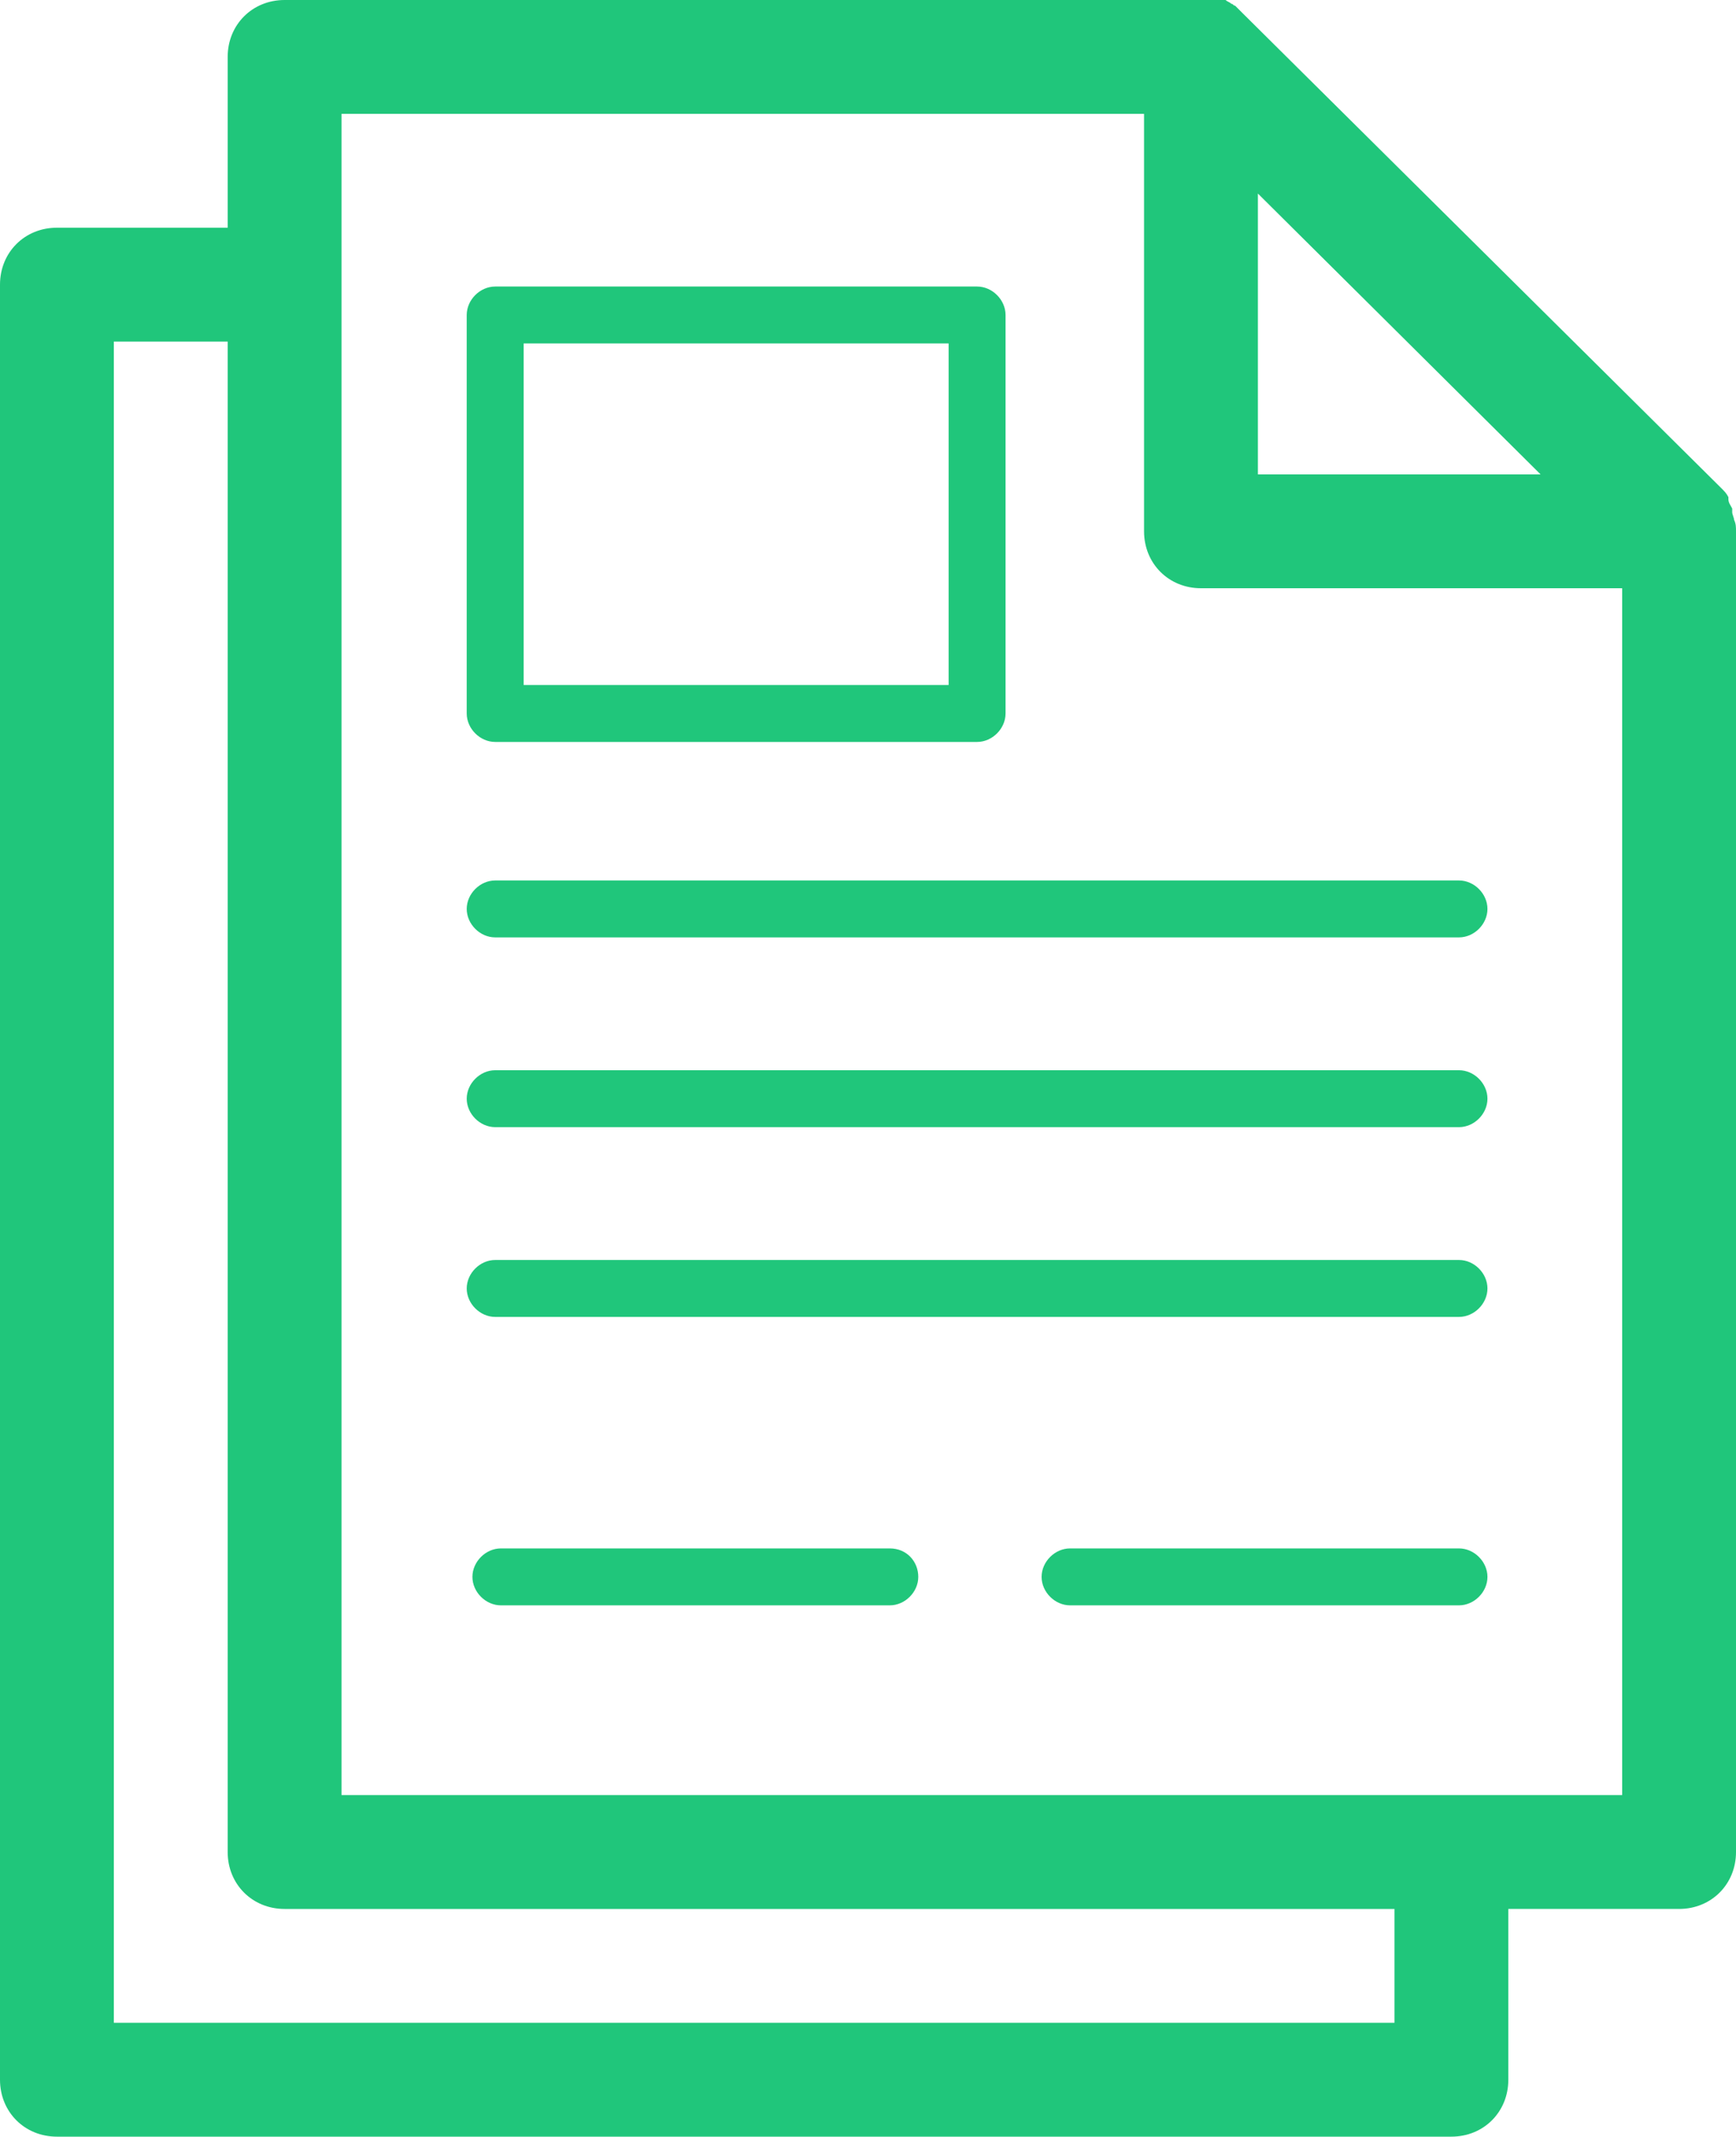
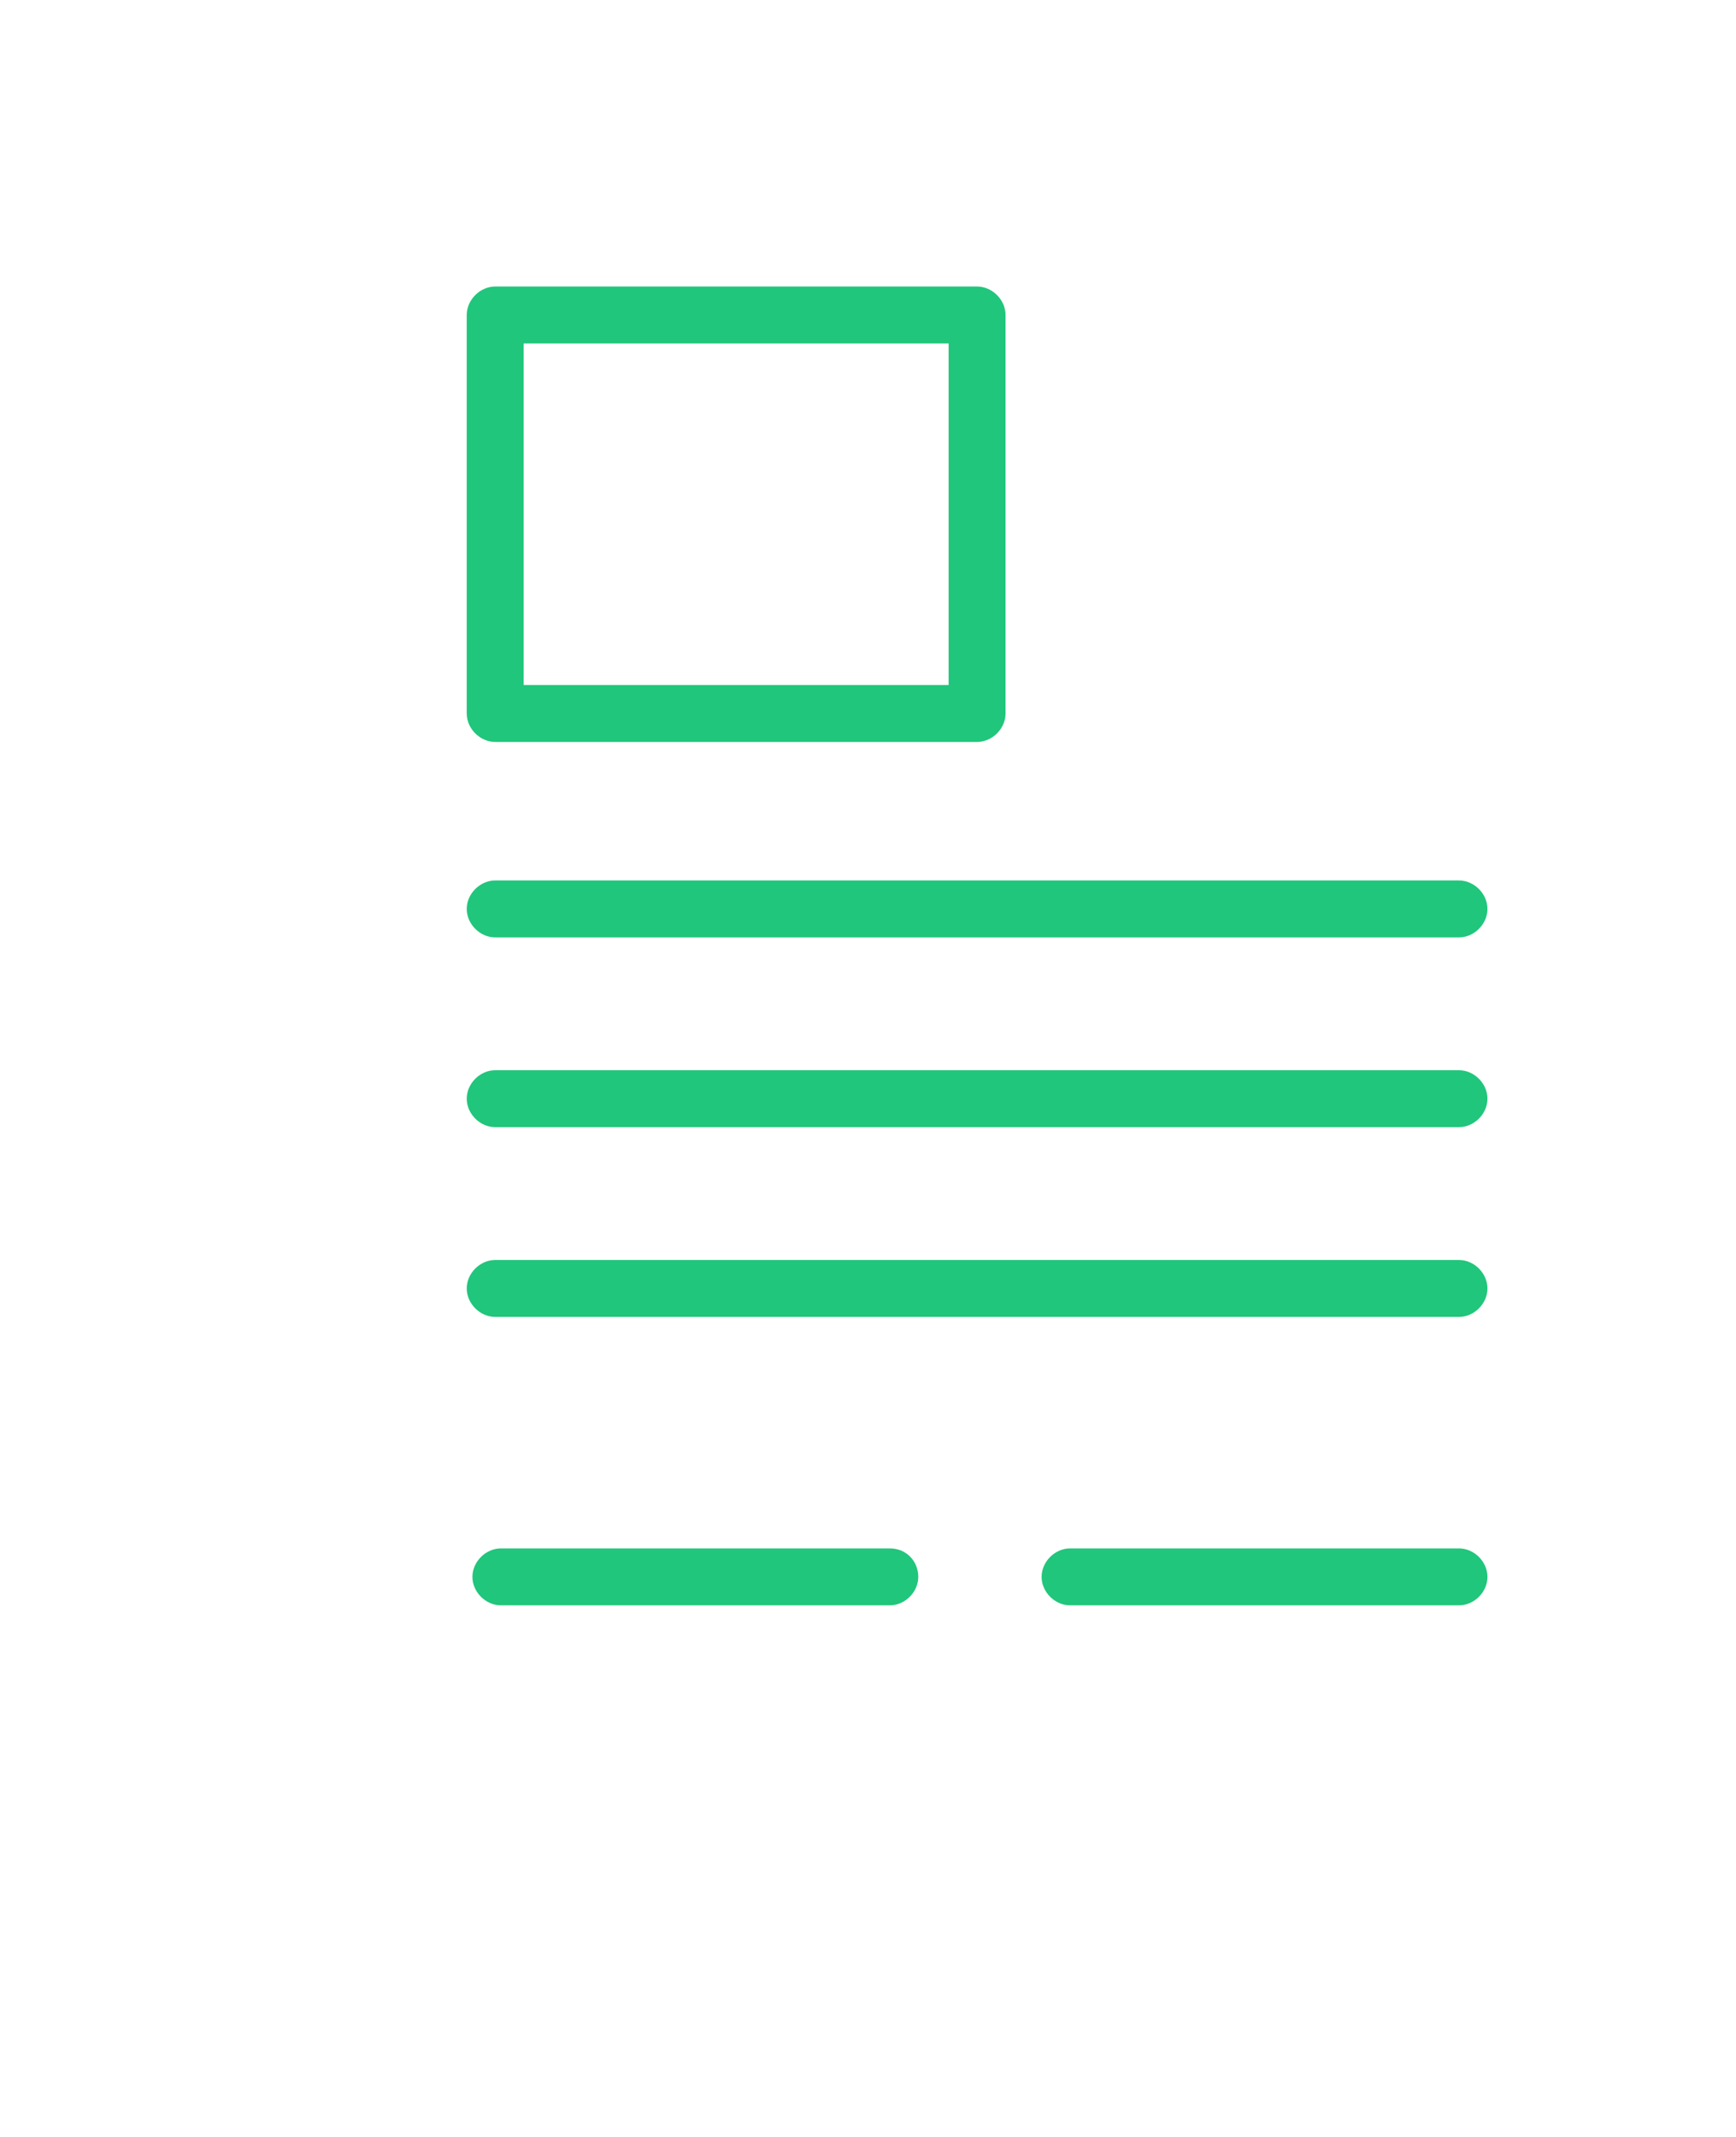
<svg xmlns="http://www.w3.org/2000/svg" viewBox="0 0 91.5 112.6">
  <style>.st0{fill:#20c67b}</style>
-   <path class="st0" d="M91.4 27.4c0-.1-.1-.3-.1-.4v-.2c-.1-.2-.2-.3-.2-.5v-.1c-.1-.2-.2-.3-.4-.5L65.5.7l-.1-.1-.3-.3c-.1 0-.1-.1-.2-.1-.1-.1-.2-.1-.3-.2-.1 0-.2 0-.2-.1-.1 0-.2-.1-.3-.1-.4.2-.6.2-.8.2H15c-1.7 0-3 1.3-3 3v9H3c-1.7 0-3 1.3-3 3v94.6c0 1.7 1.3 3 3 3h73.5c1.7 0 3-1.3 3-3v-9h9c1.7 0 3-1.3 3-3V28c0-.2 0-.4-.1-.6zM66.3 10.2L81.2 25H66.3V10.2zm7.2 96.4H6V18h6v79.6c0 1.7 1.3 3 3 3h58.5v6zM18 94.6V6h42.3v22c0 1.7 1.3 3 3 3h22.2v63.6H18z" />
  <path class="st0" d="M26.1 39.1h25.4c.8 0 1.5-.7 1.5-1.5v-21c0-.8-.7-1.5-1.5-1.5H26.1c-.8 0-1.5.7-1.5 1.5v21c0 .8.7 1.5 1.5 1.5zm1.5-21H50v18H27.6v-18zM76.9 46.4H26.1c-.8 0-1.5.7-1.5 1.5s.7 1.5 1.5 1.5h50.8c.8 0 1.5-.7 1.5-1.5s-.7-1.5-1.5-1.5zM76.9 56.4H26.1c-.8 0-1.5.7-1.5 1.5s.7 1.5 1.5 1.5h50.8c.8 0 1.5-.7 1.5-1.5s-.7-1.5-1.5-1.5zM76.9 66.4H26.1c-.8 0-1.5.7-1.5 1.5s.7 1.5 1.5 1.5h50.8c.8 0 1.5-.7 1.5-1.5s-.7-1.5-1.5-1.5zM76.9 81.6H56.4c-.8 0-1.5.7-1.5 1.5s.7 1.5 1.5 1.5h20.5c.8 0 1.5-.7 1.5-1.5s-.7-1.5-1.5-1.5zM46.9 81.6H26.4c-.8 0-1.5.7-1.5 1.5s.7 1.5 1.5 1.5h20.5c.8 0 1.5-.7 1.5-1.5s-.6-1.5-1.5-1.5z" />
</svg>